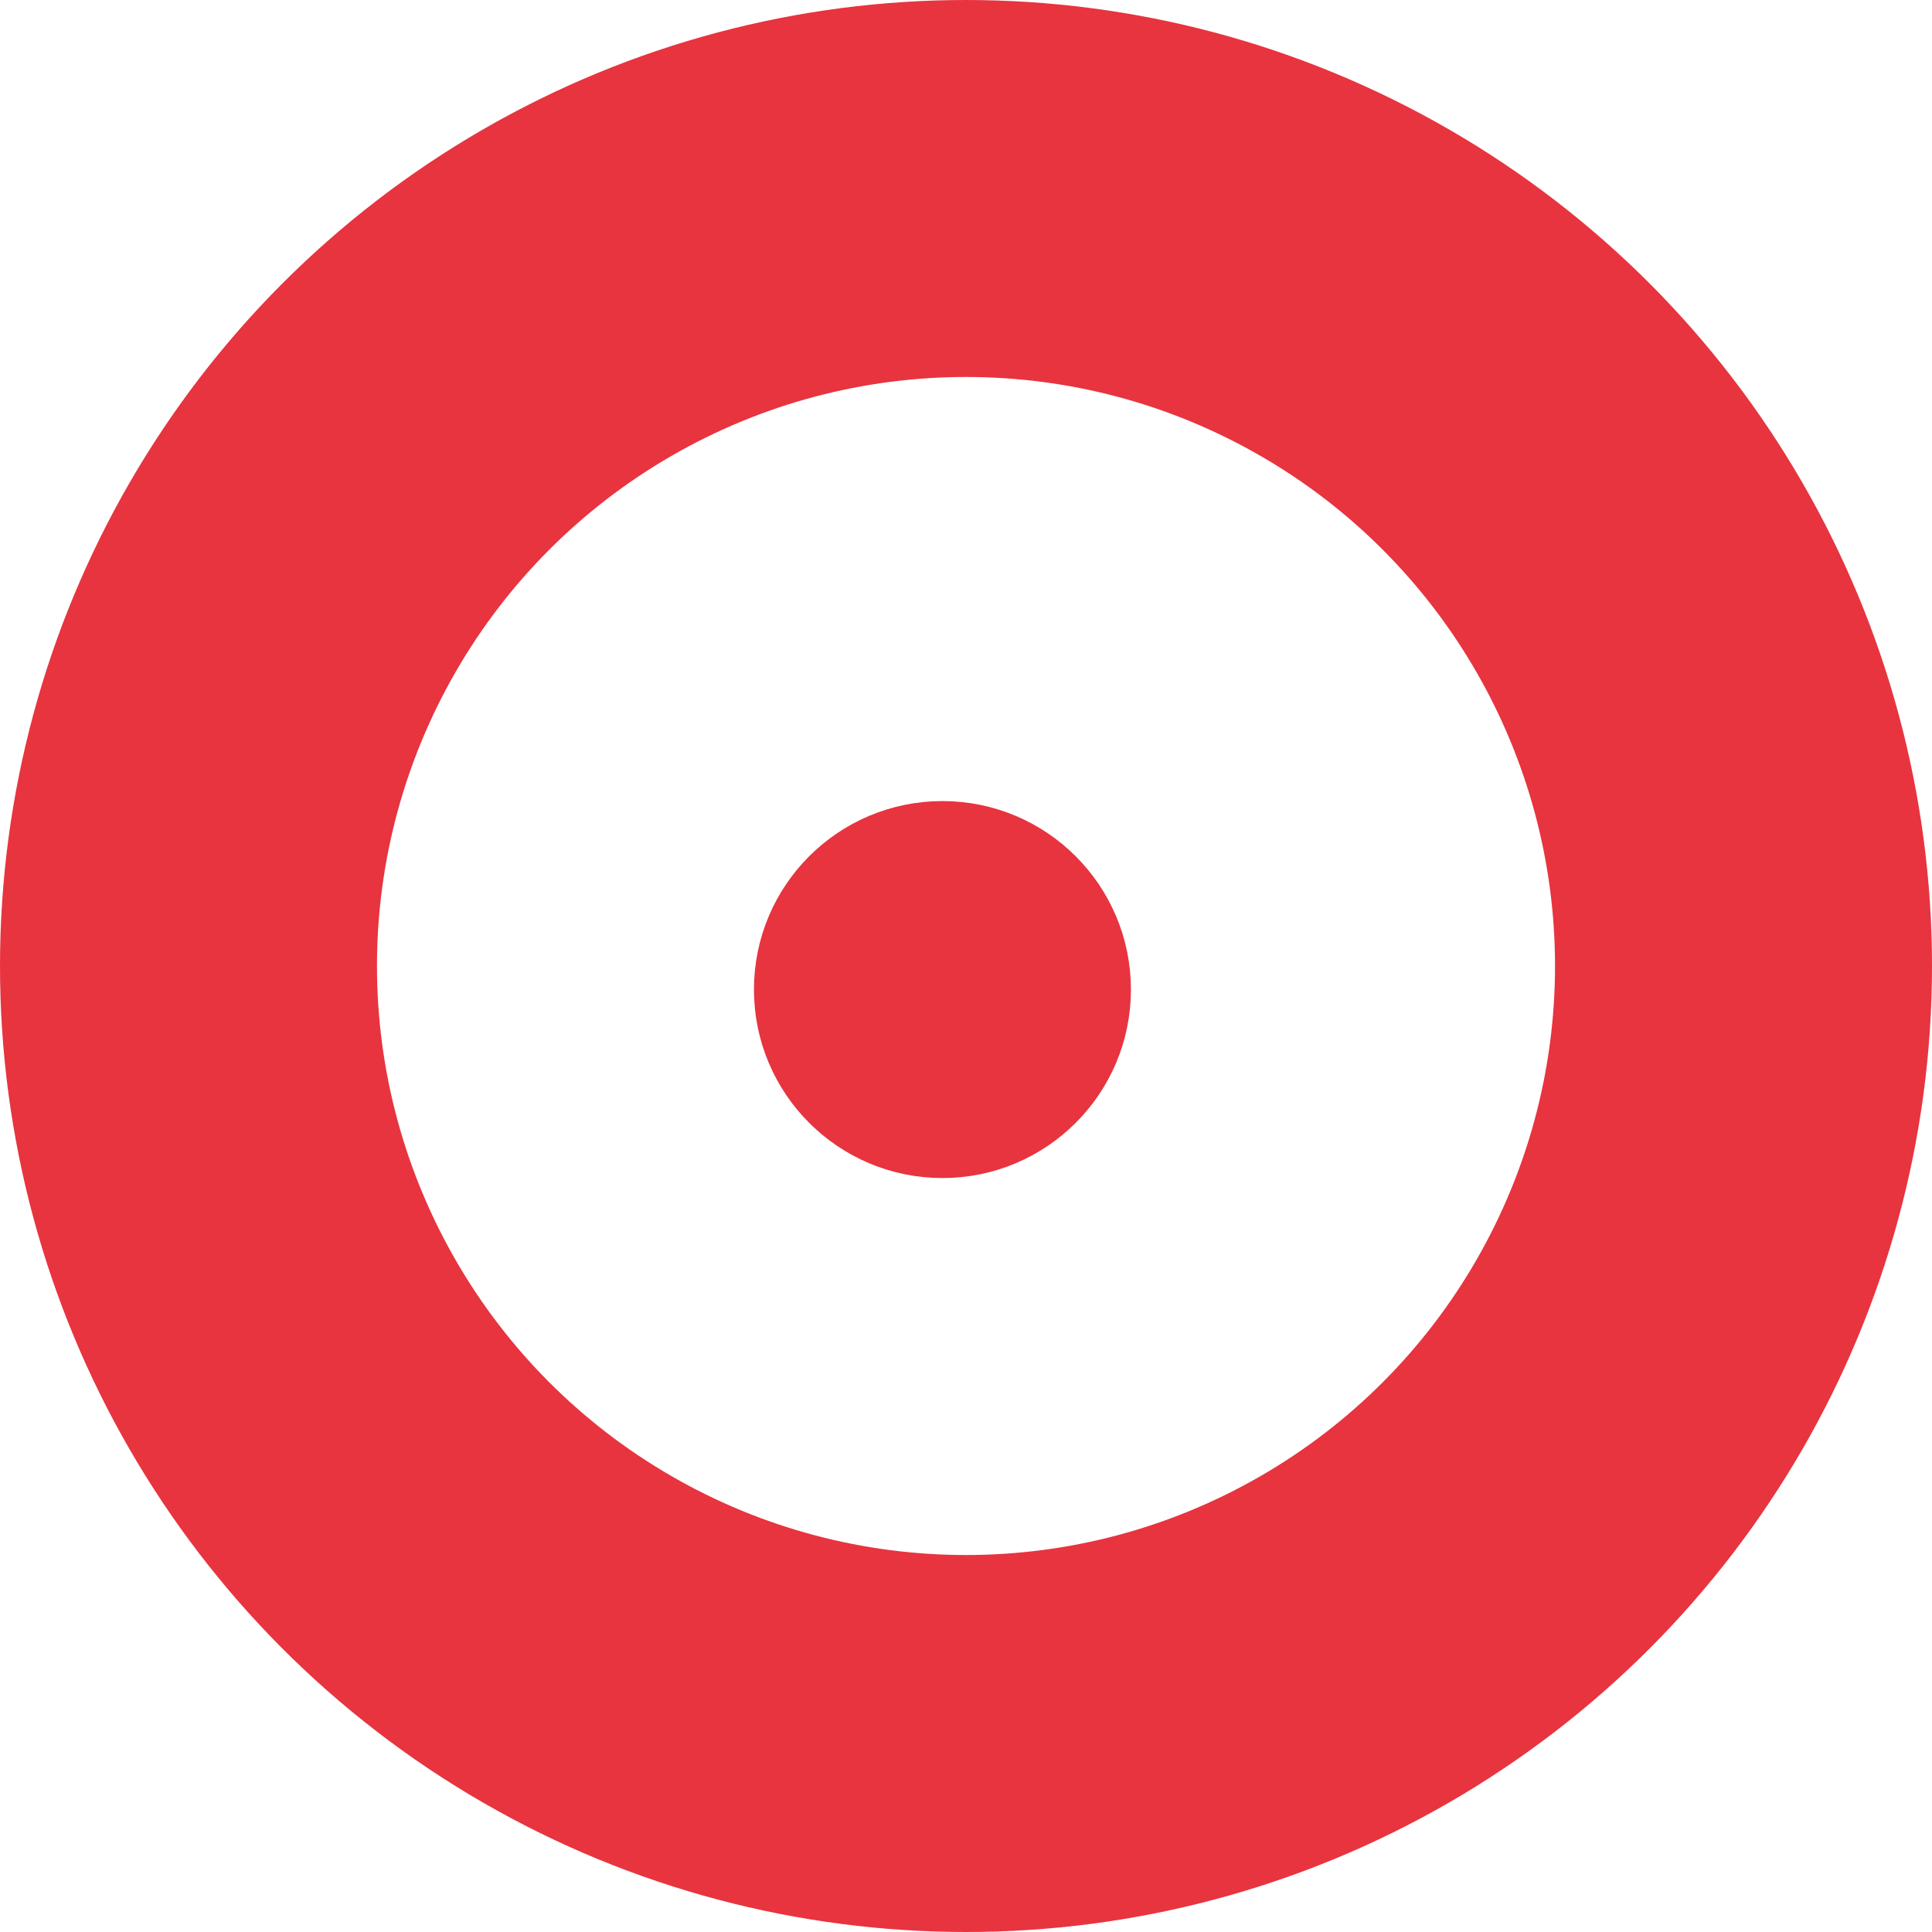
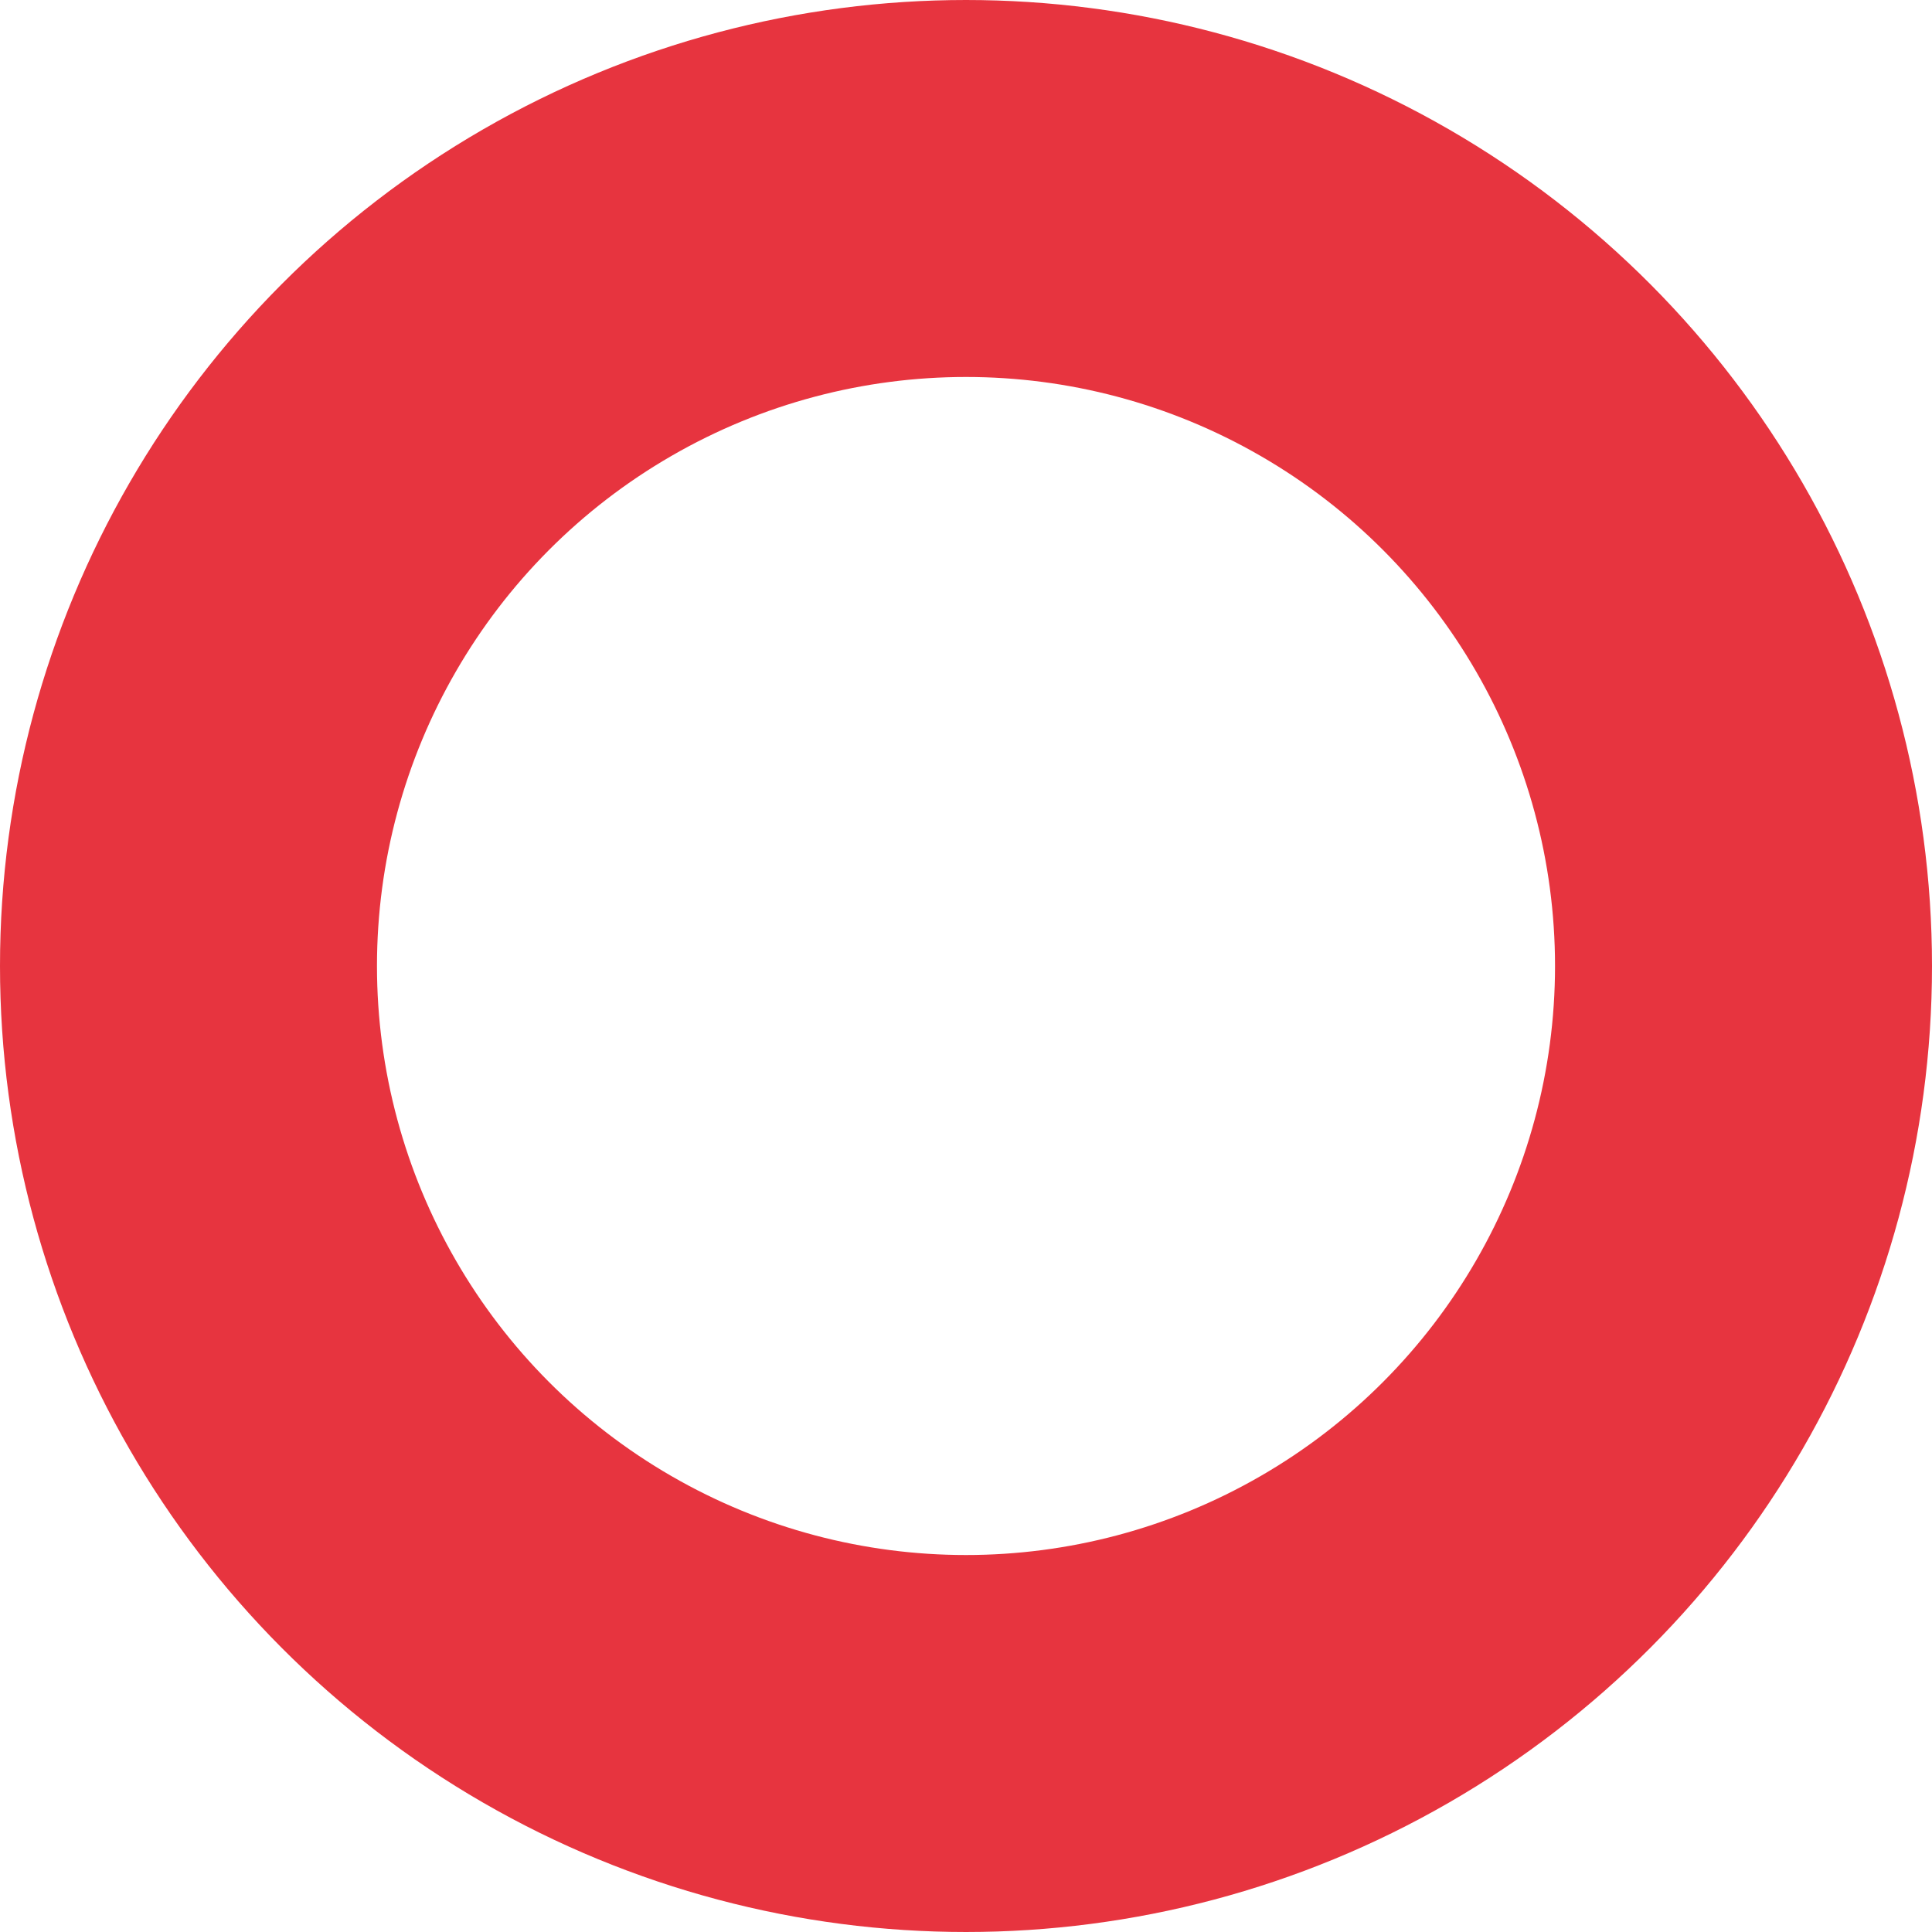
<svg xmlns="http://www.w3.org/2000/svg" width="41" height="41" viewBox="0 0 41 41" fill="none">
  <circle cx="20.5" cy="20.5" r="16.5" stroke="#E7343F" stroke-width="8" />
-   <circle cx="20" cy="21" r="3.5" fill="#E7343F" stroke="#E7343F" />
</svg>